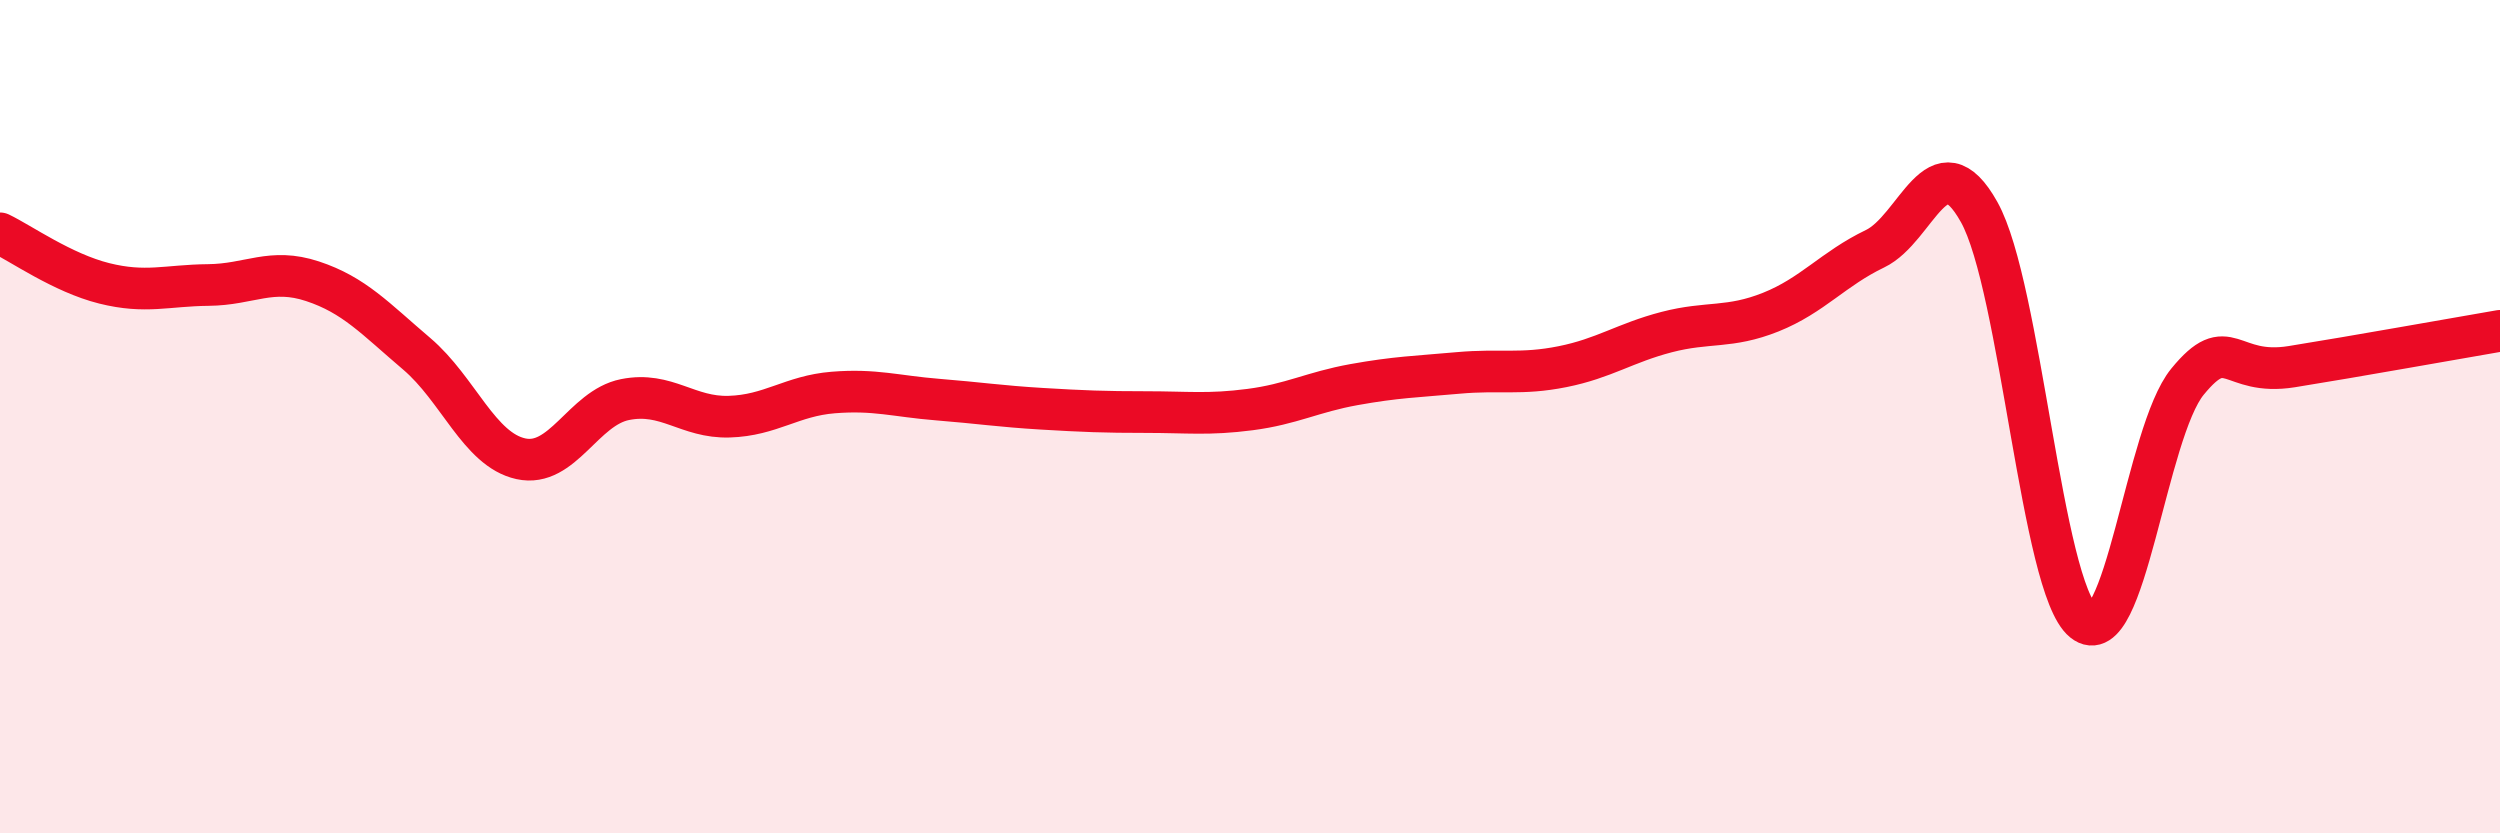
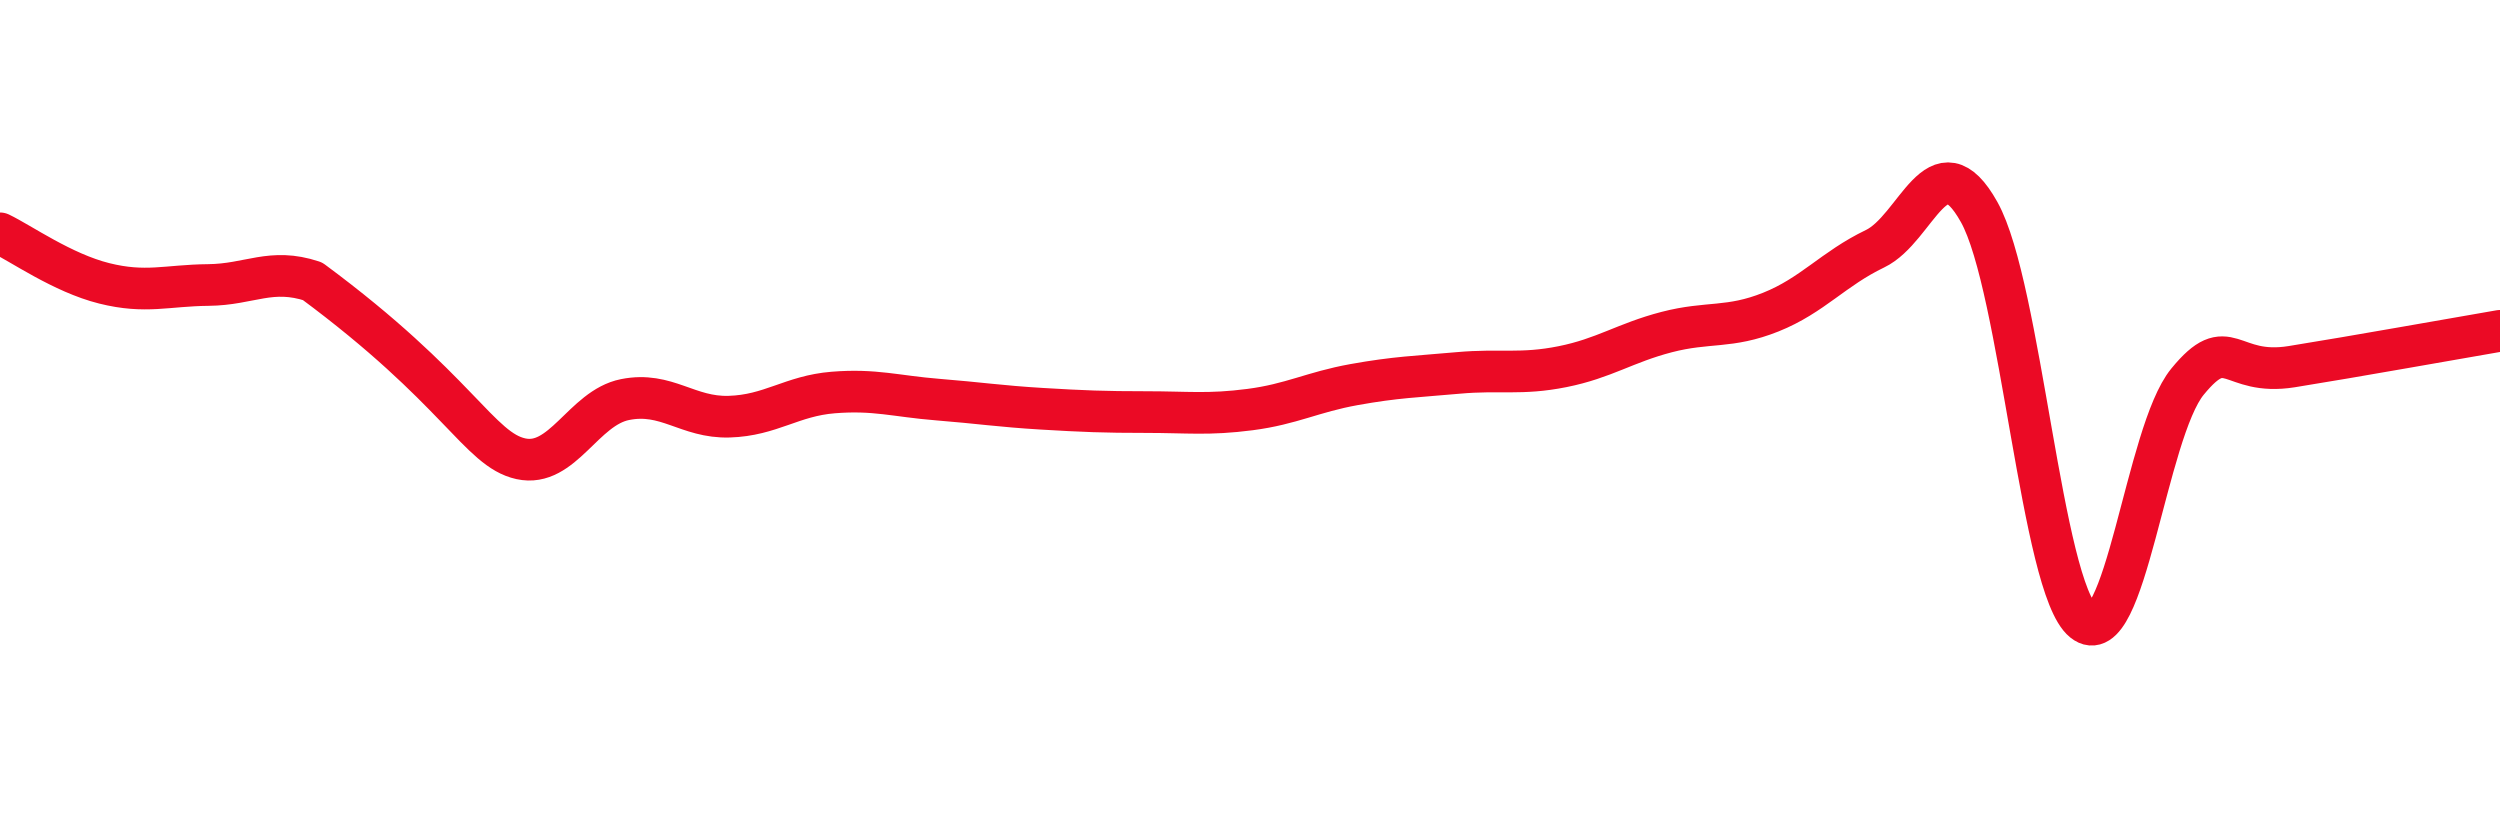
<svg xmlns="http://www.w3.org/2000/svg" width="60" height="20" viewBox="0 0 60 20">
-   <path d="M 0,5.6 C 0.5,5.84 1.5,6.55 2.5,6.8 C 3.5,7.05 4,6.85 5,6.84 C 6,6.83 6.5,6.42 7.5,6.75 C 8.5,7.08 9,7.64 10,8.49 C 11,9.34 11.5,10.79 12.5,11.01 C 13.5,11.23 14,9.79 15,9.59 C 16,9.39 16.5,10.03 17.5,10 C 18.5,9.97 19,9.5 20,9.42 C 21,9.34 21.5,9.51 22.5,9.59 C 23.5,9.67 24,9.75 25,9.81 C 26,9.87 26.5,9.89 27.5,9.89 C 28.5,9.89 29,9.96 30,9.83 C 31,9.7 31.5,9.41 32.5,9.23 C 33.5,9.05 34,9.04 35,8.95 C 36,8.86 36.5,9 37.5,8.8 C 38.5,8.6 39,8.23 40,7.97 C 41,7.71 41.5,7.89 42.5,7.49 C 43.5,7.09 44,6.45 45,5.97 C 46,5.49 46.5,3.3 47.5,5.09 C 48.5,6.88 49,14.1 50,14.91 C 51,15.72 51.5,10.38 52.5,9.16 C 53.5,7.94 53.5,9.04 55,8.8 C 56.5,8.56 59,8.11 60,7.94L60 20L0 20Z" fill="#EB0A25" opacity="0.1" stroke-linecap="round" stroke-linejoin="round" />
-   <path d="M 0,5.6 C 0.5,5.84 1.5,6.55 2.5,6.8 C 3.5,7.05 4,6.85 5,6.84 C 6,6.83 6.5,6.42 7.5,6.75 C 8.5,7.08 9,7.64 10,8.49 C 11,9.34 11.5,10.79 12.5,11.01 C 13.5,11.23 14,9.79 15,9.59 C 16,9.39 16.5,10.03 17.5,10 C 18.5,9.97 19,9.5 20,9.42 C 21,9.34 21.5,9.51 22.5,9.59 C 23.5,9.67 24,9.75 25,9.81 C 26,9.87 26.5,9.89 27.5,9.89 C 28.5,9.89 29,9.96 30,9.83 C 31,9.7 31.5,9.41 32.5,9.23 C 33.5,9.05 34,9.04 35,8.95 C 36,8.86 36.5,9 37.5,8.8 C 38.5,8.6 39,8.23 40,7.97 C 41,7.71 41.5,7.89 42.5,7.49 C 43.5,7.09 44,6.45 45,5.97 C 46,5.49 46.5,3.3 47.5,5.09 C 48.5,6.88 49,14.1 50,14.91 C 51,15.72 51.5,10.38 52.5,9.16 C 53.5,7.94 53.5,9.04 55,8.8 C 56.5,8.56 59,8.11 60,7.94" stroke="#EB0A25" stroke-width="1" fill="none" stroke-linecap="round" stroke-linejoin="round" />
+   <path d="M 0,5.6 C 0.5,5.84 1.5,6.55 2.5,6.8 C 3.5,7.05 4,6.85 5,6.84 C 6,6.83 6.5,6.42 7.5,6.75 C 11,9.34 11.5,10.79 12.5,11.01 C 13.5,11.23 14,9.79 15,9.59 C 16,9.39 16.5,10.03 17.5,10 C 18.5,9.97 19,9.5 20,9.42 C 21,9.34 21.5,9.51 22.5,9.59 C 23.5,9.67 24,9.75 25,9.81 C 26,9.87 26.5,9.89 27.5,9.89 C 28.5,9.89 29,9.96 30,9.83 C 31,9.7 31.5,9.41 32.5,9.23 C 33.5,9.05 34,9.04 35,8.95 C 36,8.86 36.5,9 37.5,8.8 C 38.5,8.6 39,8.23 40,7.97 C 41,7.71 41.5,7.89 42.5,7.49 C 43.5,7.09 44,6.45 45,5.97 C 46,5.49 46.5,3.3 47.5,5.09 C 48.5,6.88 49,14.1 50,14.91 C 51,15.72 51.5,10.38 52.5,9.16 C 53.5,7.94 53.5,9.04 55,8.8 C 56.5,8.56 59,8.11 60,7.94" stroke="#EB0A25" stroke-width="1" fill="none" stroke-linecap="round" stroke-linejoin="round" />
</svg>